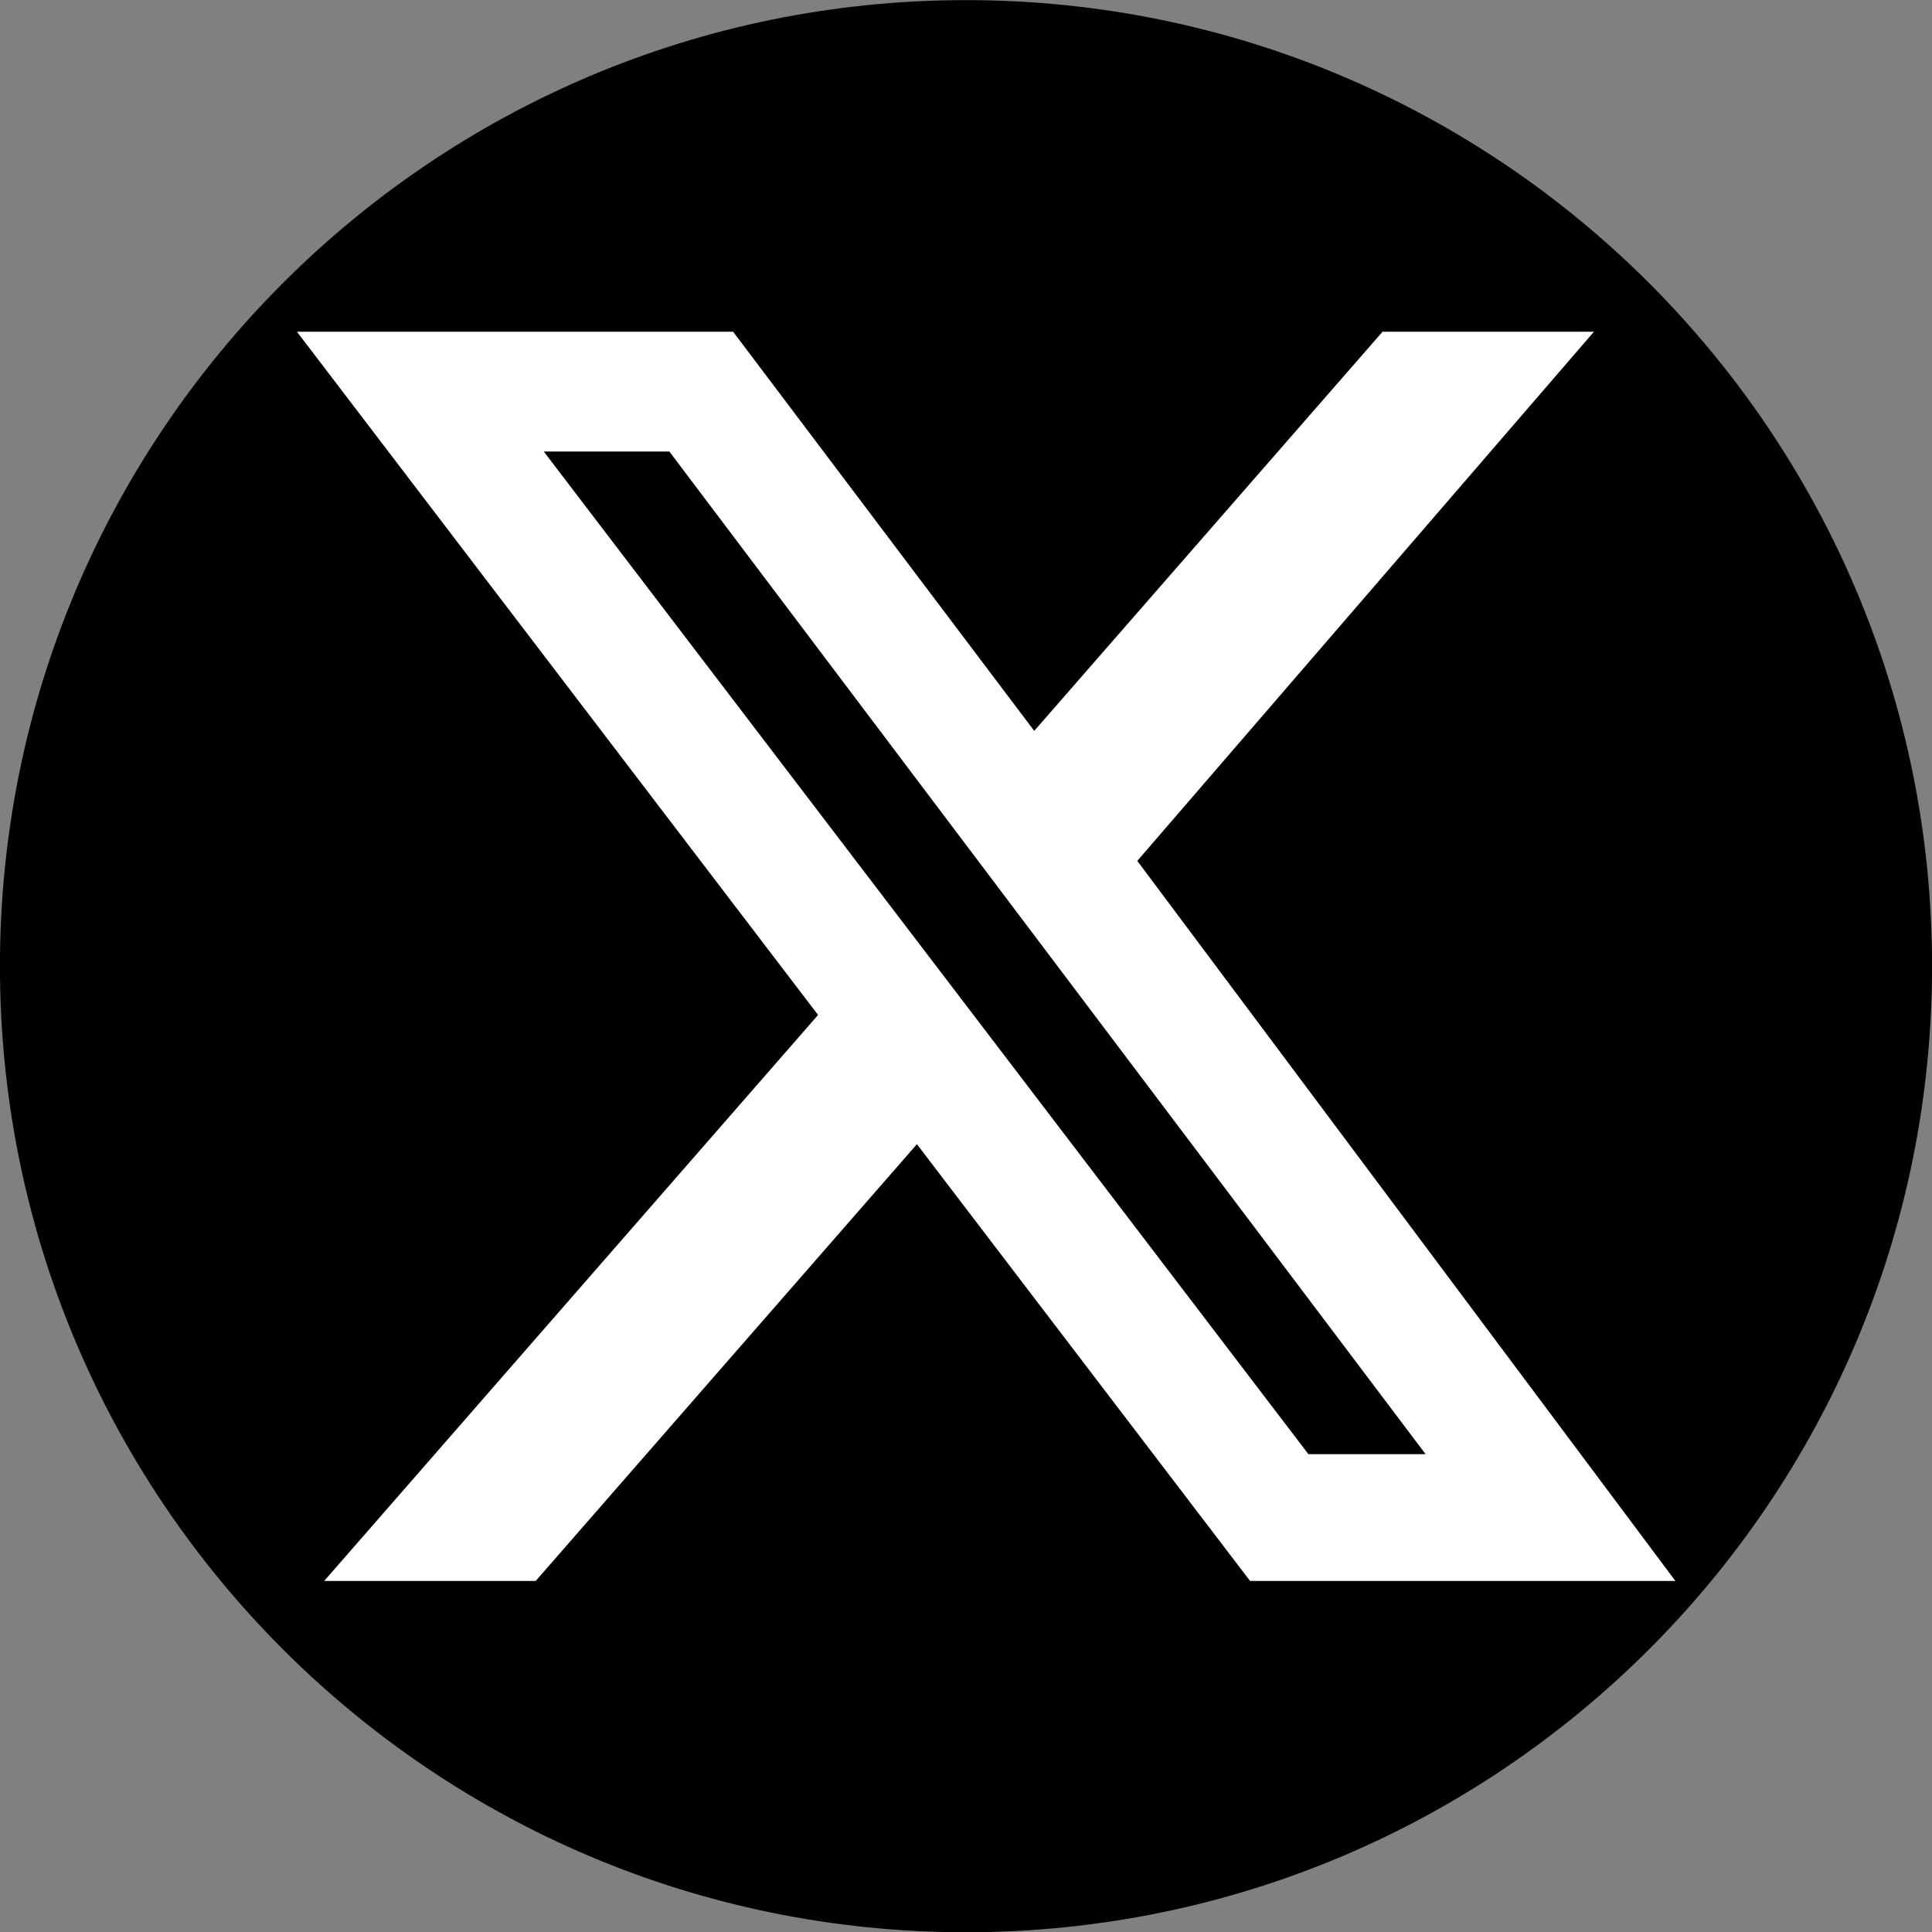
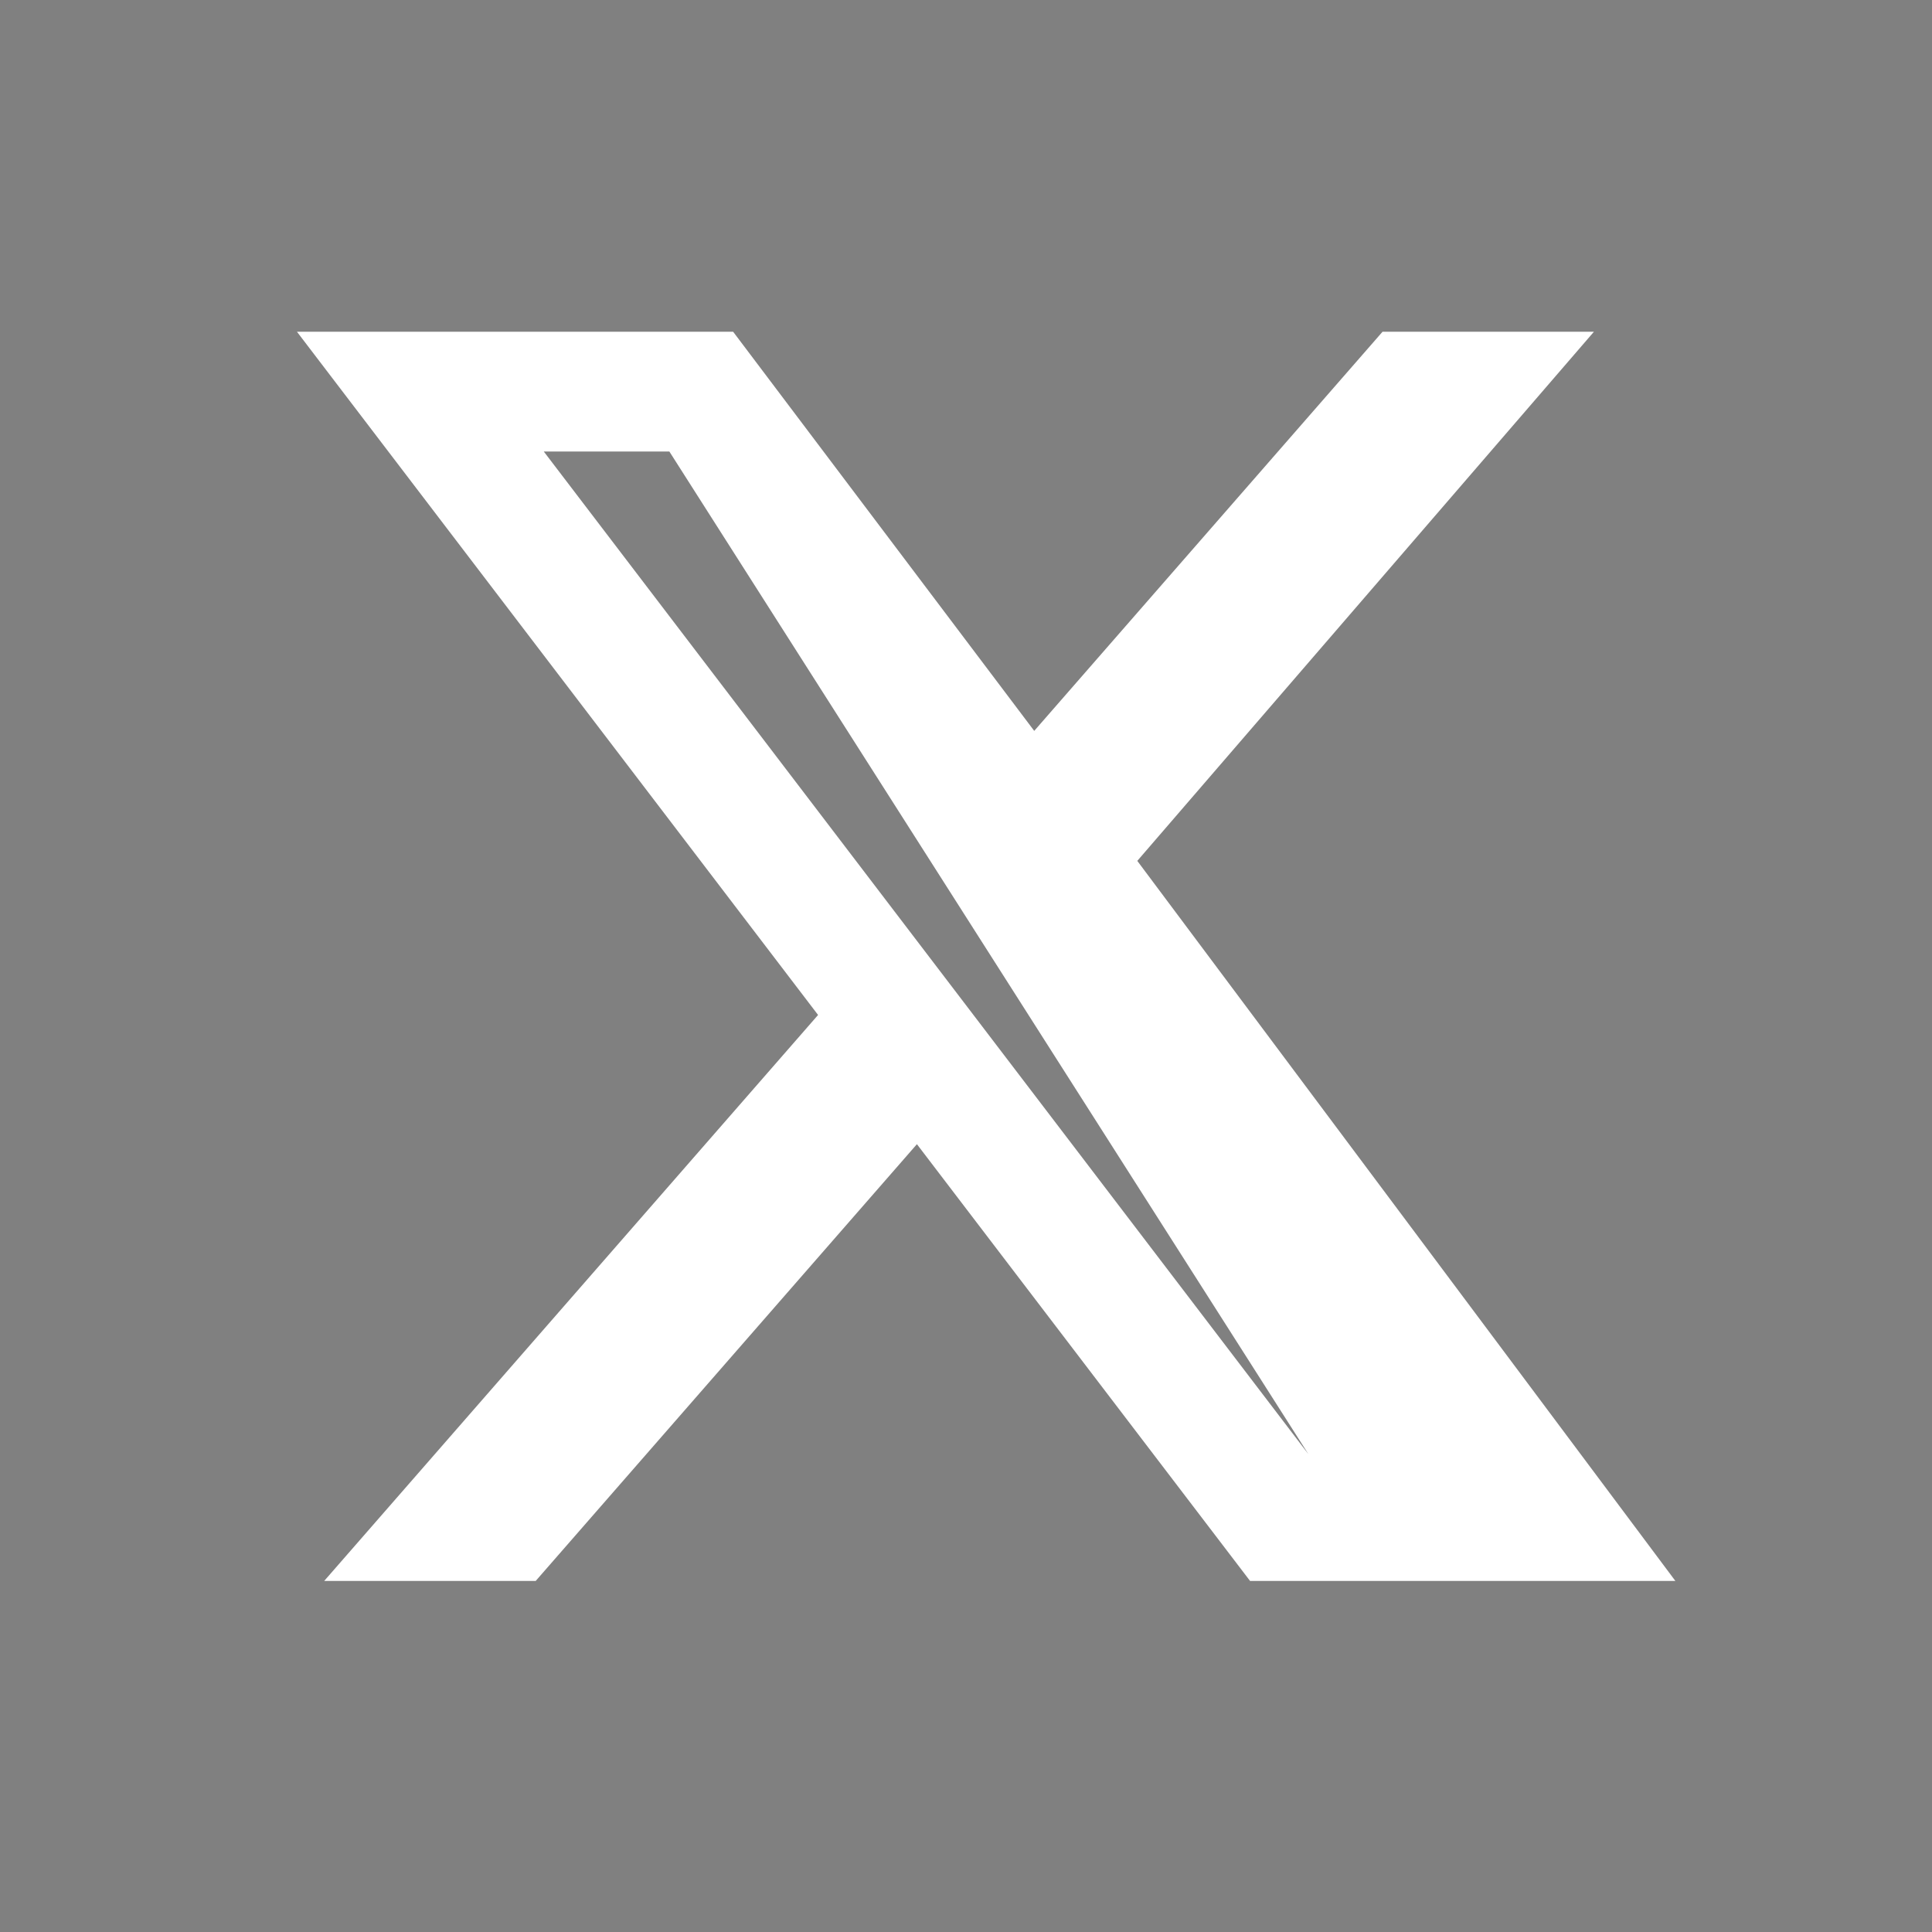
<svg xmlns="http://www.w3.org/2000/svg" xmlns:ns1="http://sodipodi.sourceforge.net/DTD/sodipodi-0.dtd" xmlns:ns2="http://www.inkscape.org/namespaces/inkscape" width="31.998" height="32.004" version="1.1" id="svg2" ns1:docname="x.svg" ns2:export-filename="x2.svg" ns2:export-xdpi="96" ns2:export-ydpi="96">
  <rect width="100%" height="100%" fill="#808080" stroke="none" />
  <defs id="defs2" />
  <ns1:namedview id="namedview2" pagecolor="#ffffff" bordercolor="#000000" borderopacity="0.25" ns2:showpageshadow="2" ns2:pageopacity="0.0" ns2:pagecheckerboard="0" ns2:deskcolor="#d1d1d1" showgrid="true">
    <ns2:grid id="grid2" units="px" originx="0" originy="0" spacingx="1" spacingy="1" empcolor="#0099e5" empopacity="0.302" color="#0099e5" opacity="0.149" empspacing="5" dotted="false" gridanglex="30" gridanglez="30" visible="true" />
  </ns1:namedview>
-   <path fill-rule="evenodd" clip-rule="evenodd" fill="#000000" d="m 15.999,0.002 c 8.837,0 16,7.164 16,16 0,8.837 -7.163,16 -16,16 -8.837,0 -16,-7.163 -16,-16 0,-8.836 7.163,-16 16,-16 z" id="path1" />
-   <path fill="#ffffff" d="m 22.897,5.494 h 3.502 l -7.563,8.764 8.912,11.926 H 20.704 L 15.186,18.95 8.872,26.184 H 5.369 L 13.549,16.81 4.918,5.494 h 7.224 l 4.987,6.611 5.769,-6.611 z M 21.67,24.084 h 1.941 L 11.086,7.478 H 9.006 Z" id="path2" style="opacity:1;stroke-width:1.427" />
+   <path fill="#ffffff" d="m 22.897,5.494 h 3.502 l -7.563,8.764 8.912,11.926 H 20.704 L 15.186,18.95 8.872,26.184 H 5.369 L 13.549,16.81 4.918,5.494 h 7.224 l 4.987,6.611 5.769,-6.611 z M 21.67,24.084 L 11.086,7.478 H 9.006 Z" id="path2" style="opacity:1;stroke-width:1.427" />
</svg>